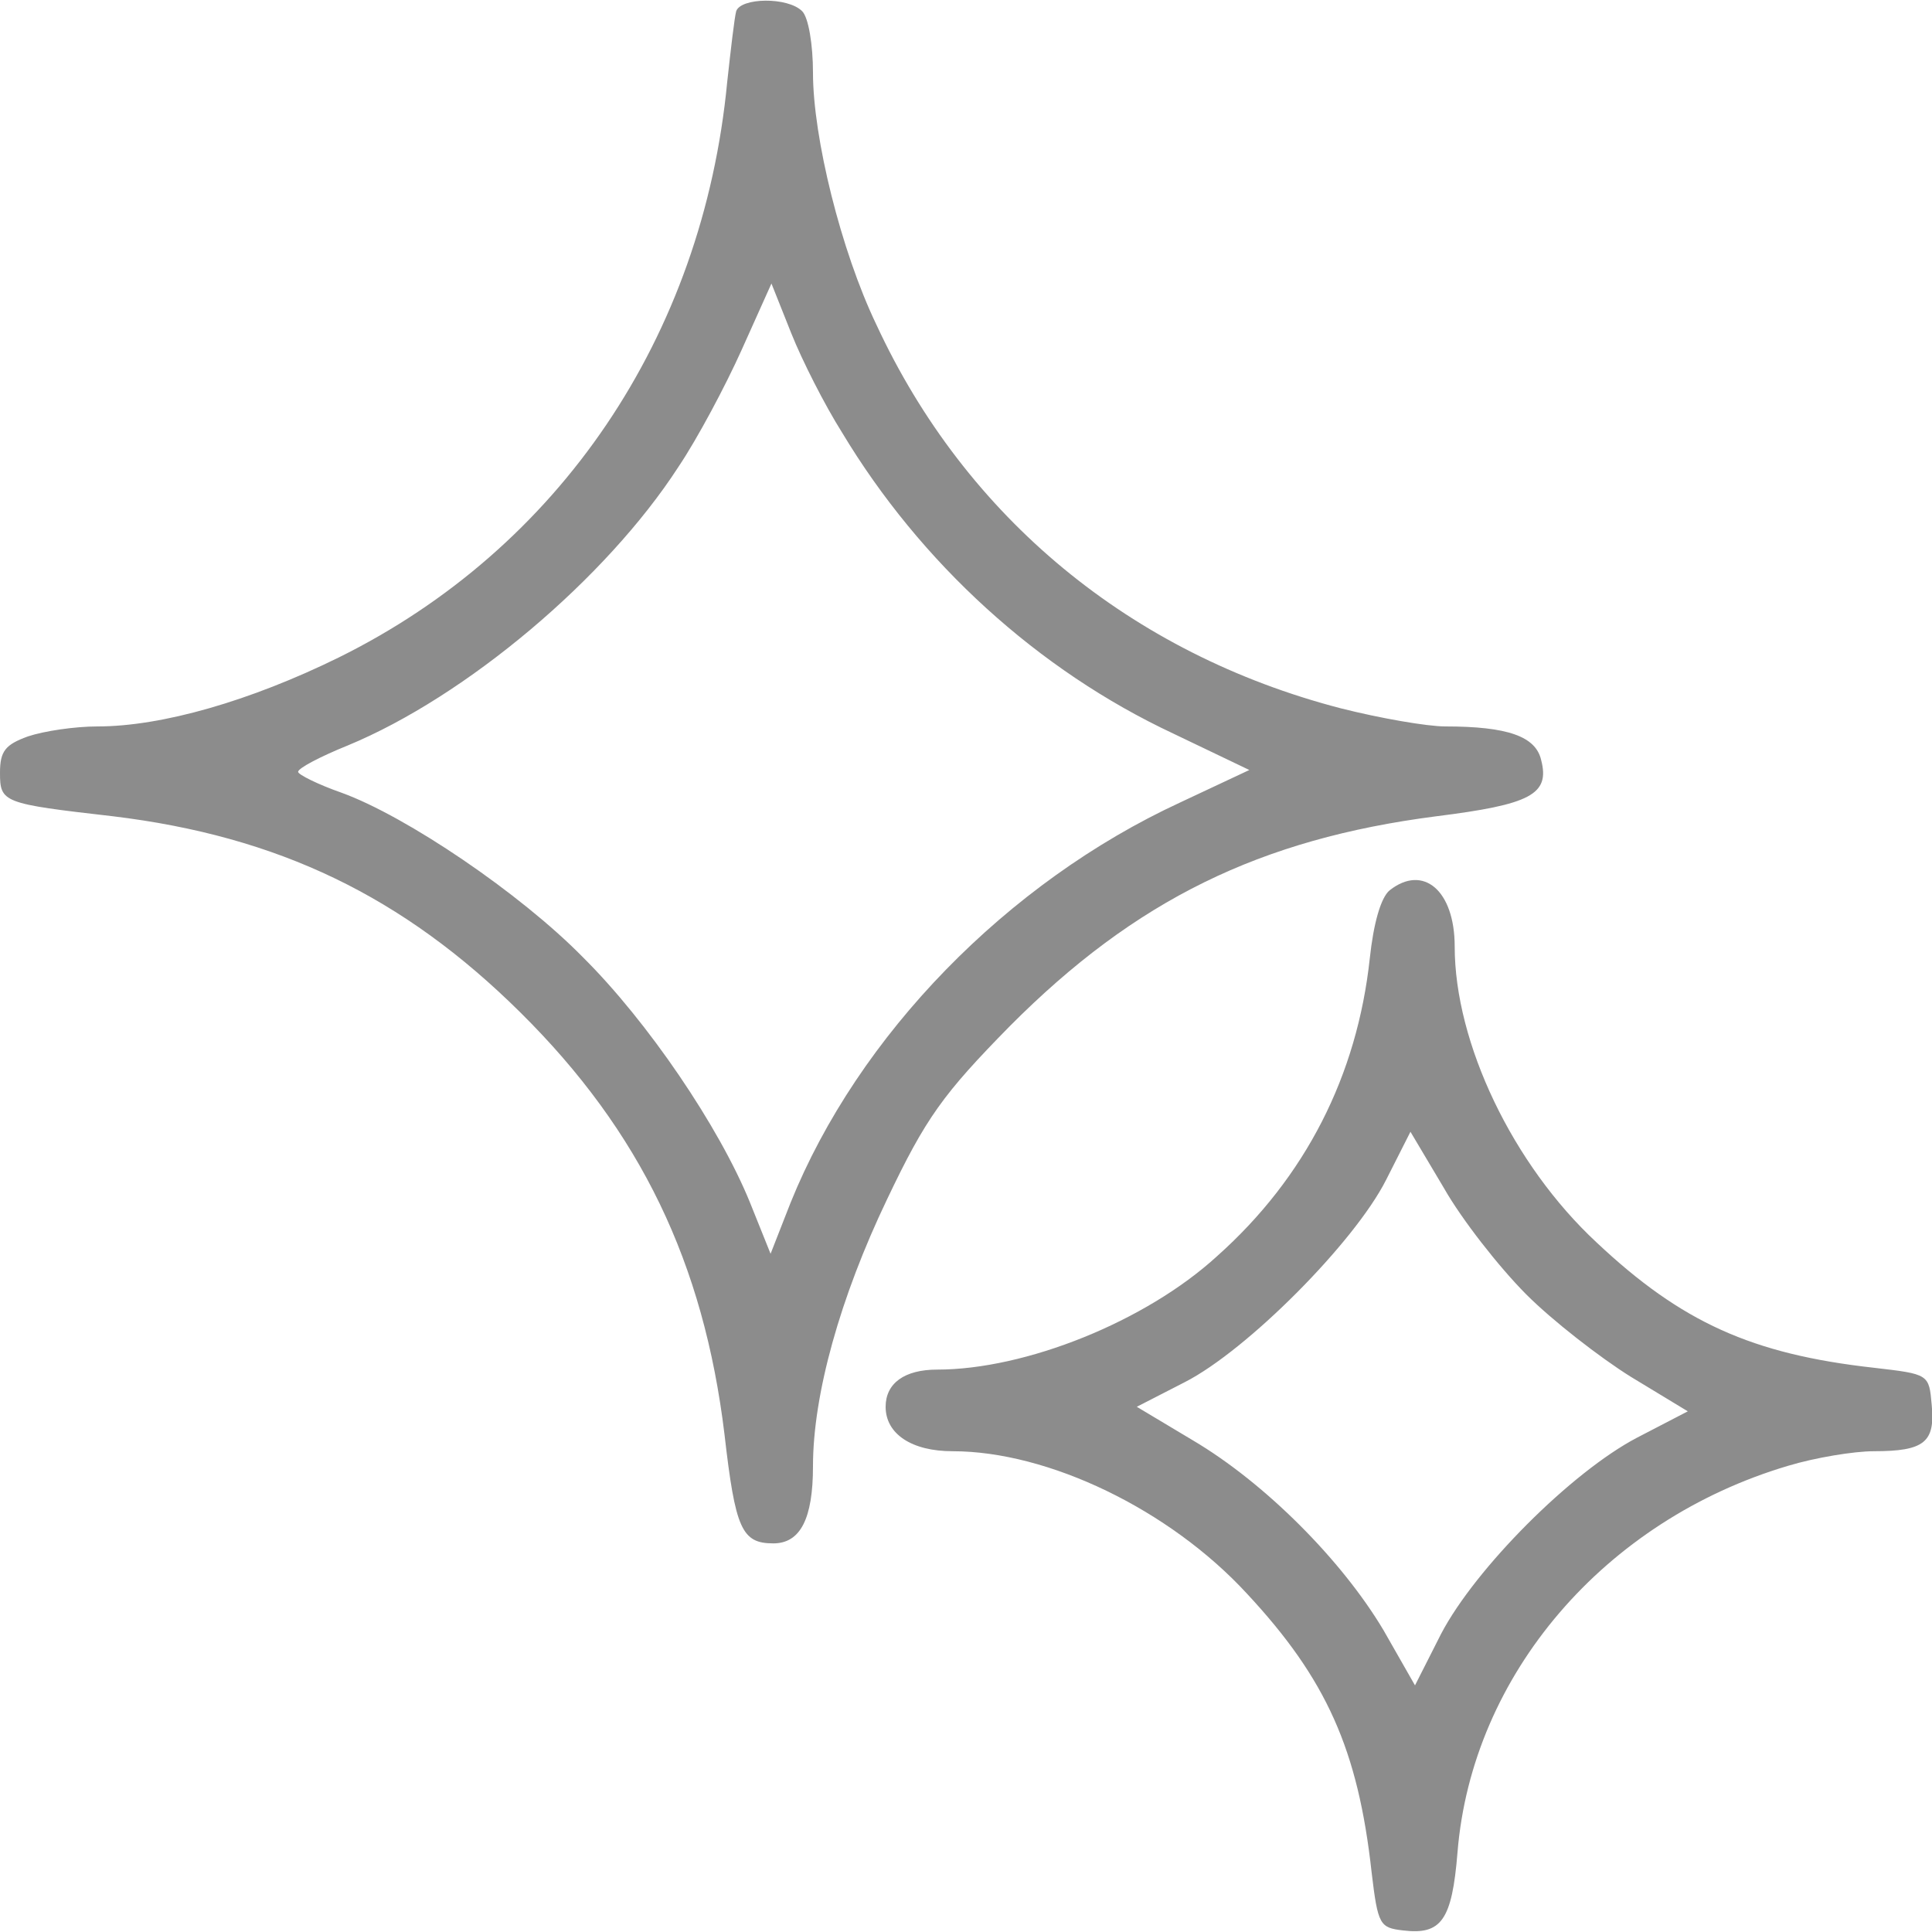
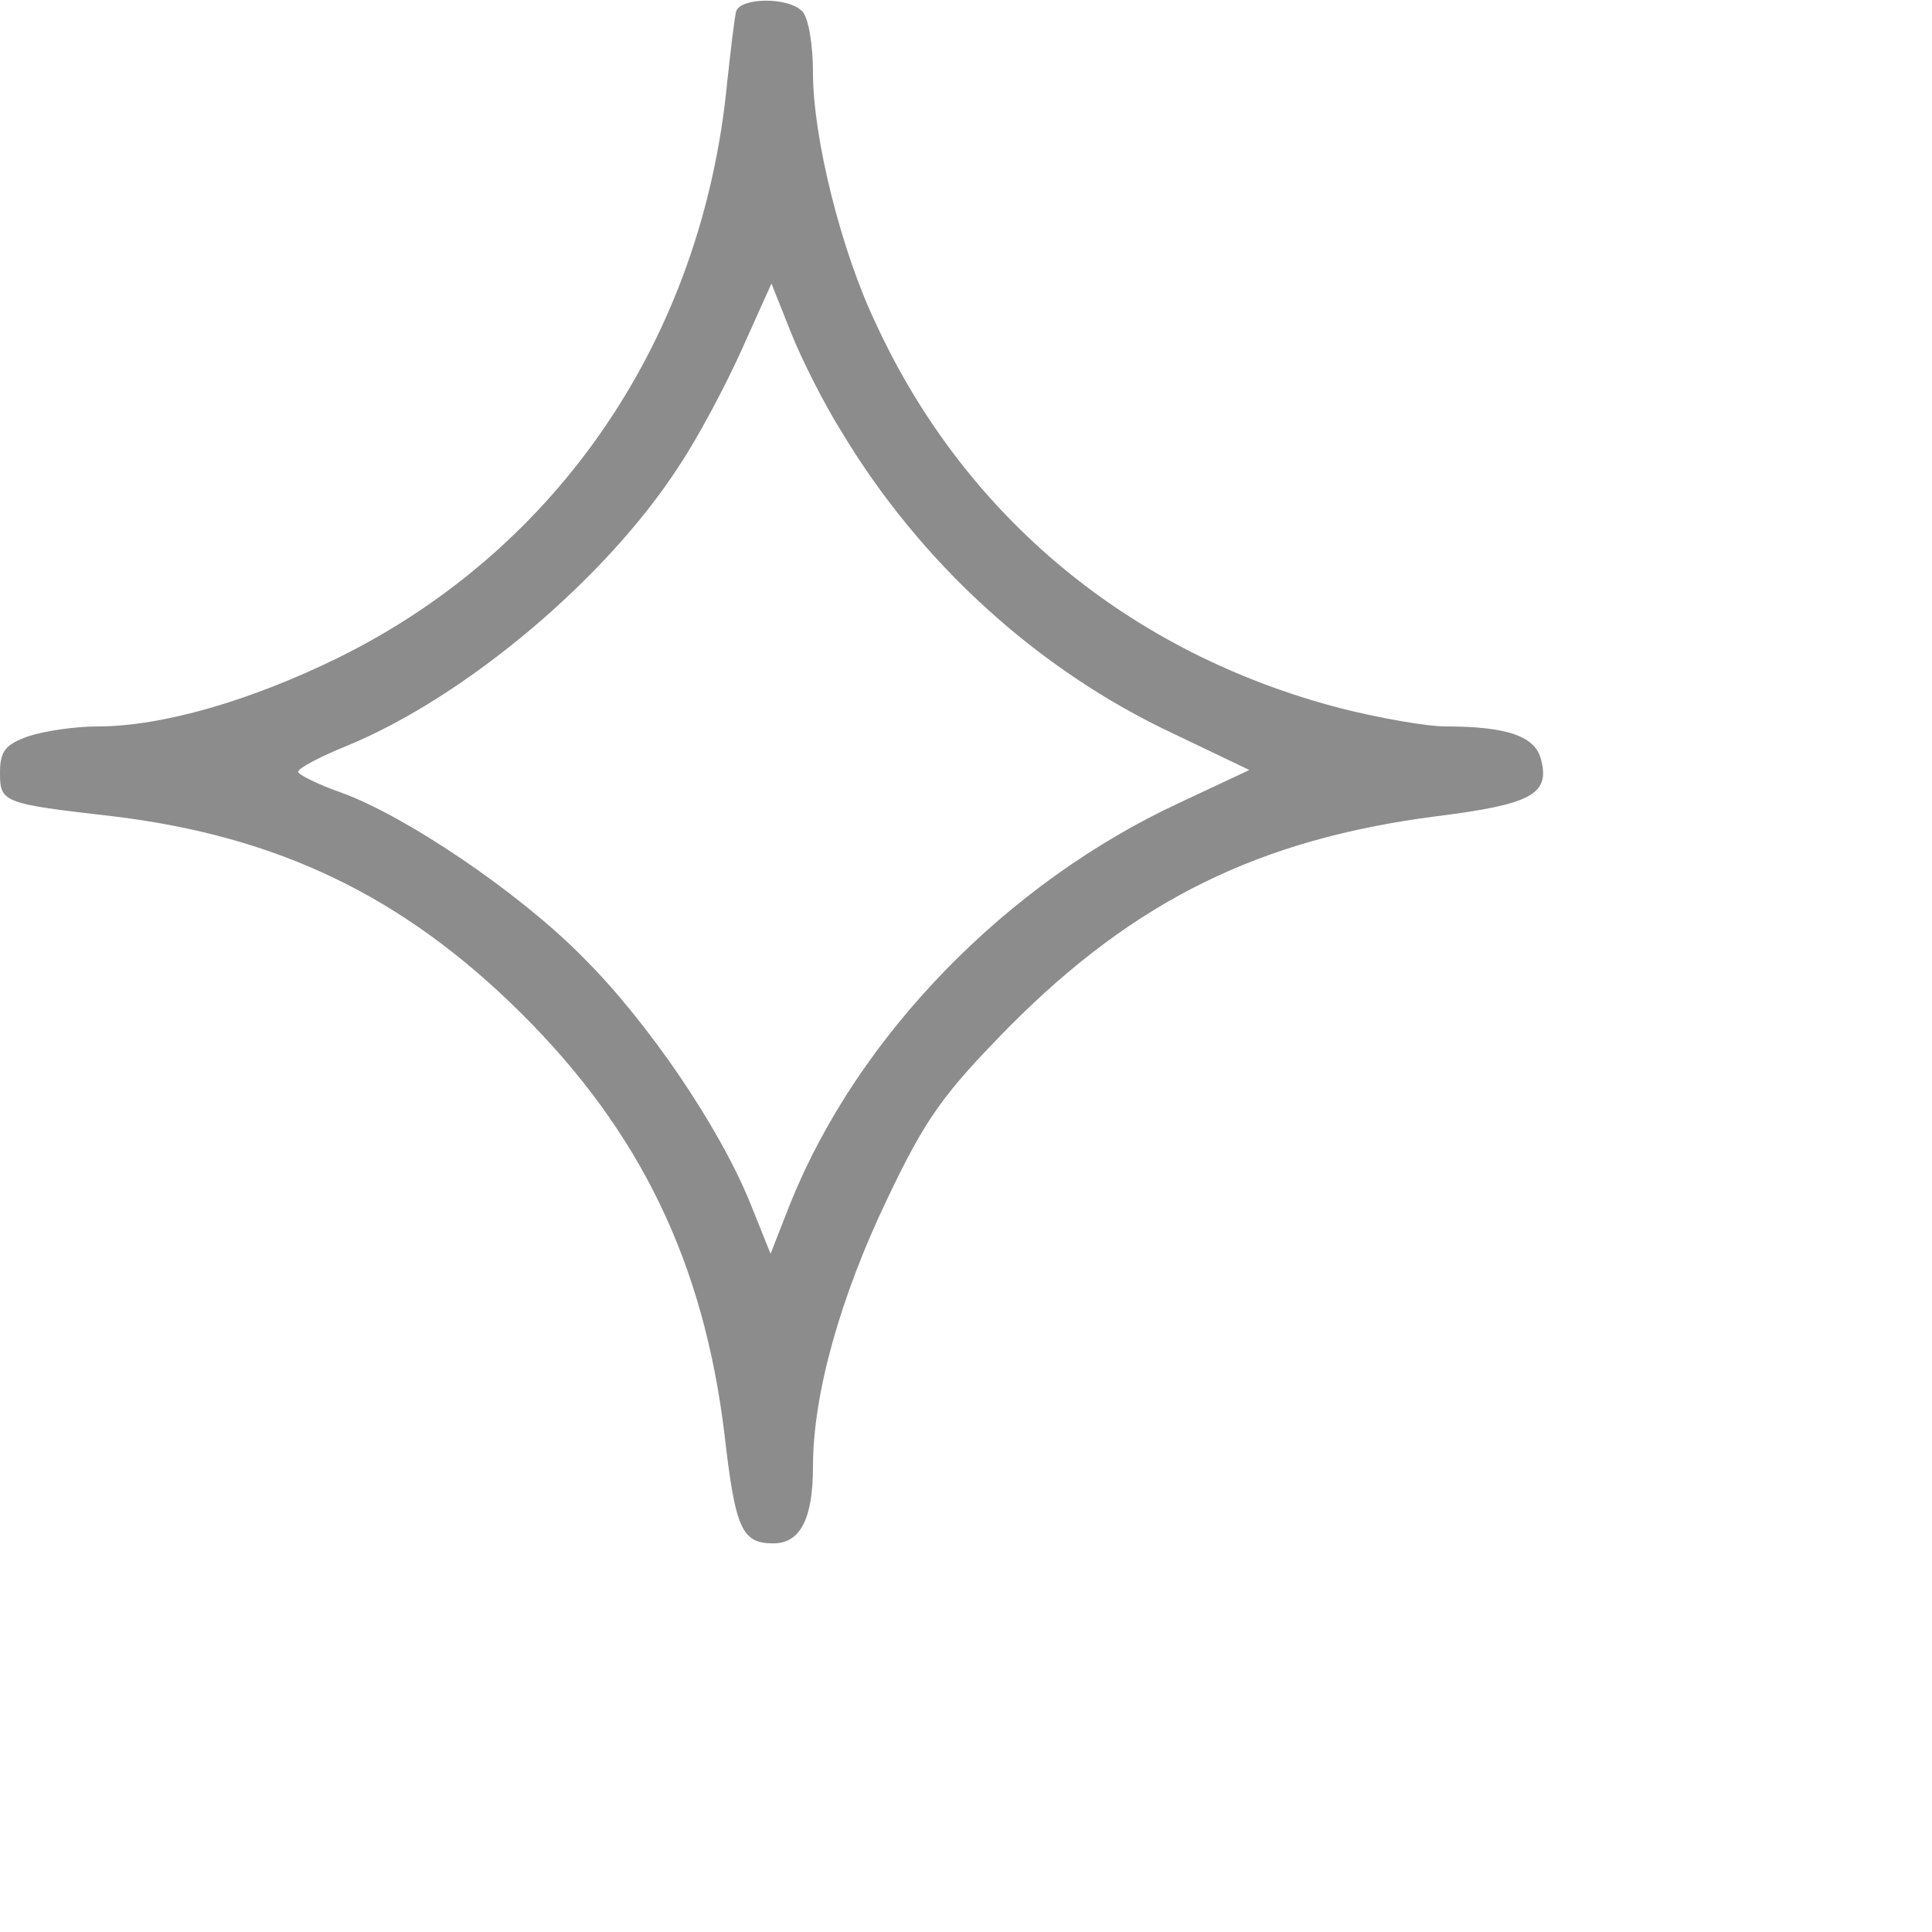
<svg xmlns="http://www.w3.org/2000/svg" width="20" height="20" viewBox="0 0 20 20" fill="none">
  <path d="M7.621 0.116C7.603 0.182 7.565 0.511 7.528 0.849C7.275 3.489 5.789 5.678 3.507 6.806C2.59 7.257 1.674 7.52 1.01 7.52C0.776 7.52 0.458 7.567 0.29 7.623C0.056 7.708 0 7.774 0 7.999C0 8.309 0.028 8.319 1.169 8.45C2.88 8.657 4.171 9.277 5.386 10.48C6.63 11.711 7.285 13.073 7.5 14.849C7.612 15.826 7.678 15.977 8.005 15.977C8.285 15.977 8.416 15.723 8.416 15.178C8.416 14.436 8.697 13.43 9.183 12.415C9.585 11.57 9.763 11.325 10.455 10.621C11.755 9.315 13.045 8.685 14.869 8.45C15.841 8.328 16.047 8.225 15.954 7.868C15.898 7.623 15.608 7.52 14.962 7.52C14.775 7.52 14.289 7.436 13.878 7.332C11.708 6.768 9.997 5.359 9.071 3.358C8.706 2.597 8.416 1.422 8.416 0.755C8.416 0.464 8.37 0.182 8.304 0.116C8.155 -0.034 7.668 -0.025 7.621 0.116ZM8.716 4.476C9.529 5.829 10.745 6.938 12.148 7.595L12.933 7.971L12.213 8.309C10.427 9.136 8.884 10.715 8.183 12.453L7.977 12.979L7.762 12.444C7.444 11.664 6.705 10.574 6.032 9.907C5.386 9.249 4.208 8.45 3.535 8.206C3.292 8.121 3.086 8.018 3.086 7.99C3.086 7.952 3.32 7.83 3.6 7.717C4.825 7.21 6.275 5.989 7.023 4.833C7.219 4.542 7.509 3.997 7.678 3.621L7.986 2.935L8.192 3.452C8.304 3.733 8.538 4.194 8.716 4.476Z" fill="#8C8C8C" />
-   <path d="M14.386 9.216C14.293 9.292 14.218 9.564 14.18 9.921C14.049 11.133 13.516 12.186 12.6 13.003C11.861 13.68 10.617 14.178 9.701 14.178C9.364 14.178 9.168 14.319 9.168 14.563C9.168 14.845 9.439 15.023 9.86 15.023C10.851 15.023 12.104 15.624 12.909 16.498C13.732 17.382 14.059 18.114 14.199 19.383C14.264 19.928 14.283 19.956 14.526 19.984C14.919 20.031 15.031 19.881 15.088 19.176C15.237 17.335 16.612 15.737 18.51 15.174C18.791 15.089 19.193 15.023 19.398 15.023C19.922 15.023 20.034 14.929 19.997 14.544C19.969 14.225 19.969 14.225 19.398 14.159C18.136 14.018 17.407 13.689 16.528 12.862C15.658 12.054 15.059 10.795 15.059 9.799C15.059 9.216 14.732 8.944 14.386 9.216ZM15.798 13.398C16.069 13.67 16.565 14.055 16.883 14.253L17.472 14.61L16.948 14.882C16.266 15.239 15.274 16.235 14.919 16.912L14.648 17.447L14.321 16.874C13.89 16.151 13.096 15.352 12.348 14.91L11.768 14.563L12.263 14.309C12.909 13.98 14.021 12.862 14.349 12.214L14.601 11.716L14.947 12.298C15.134 12.627 15.518 13.116 15.798 13.398Z" fill="#8C8C8C" />
</svg>